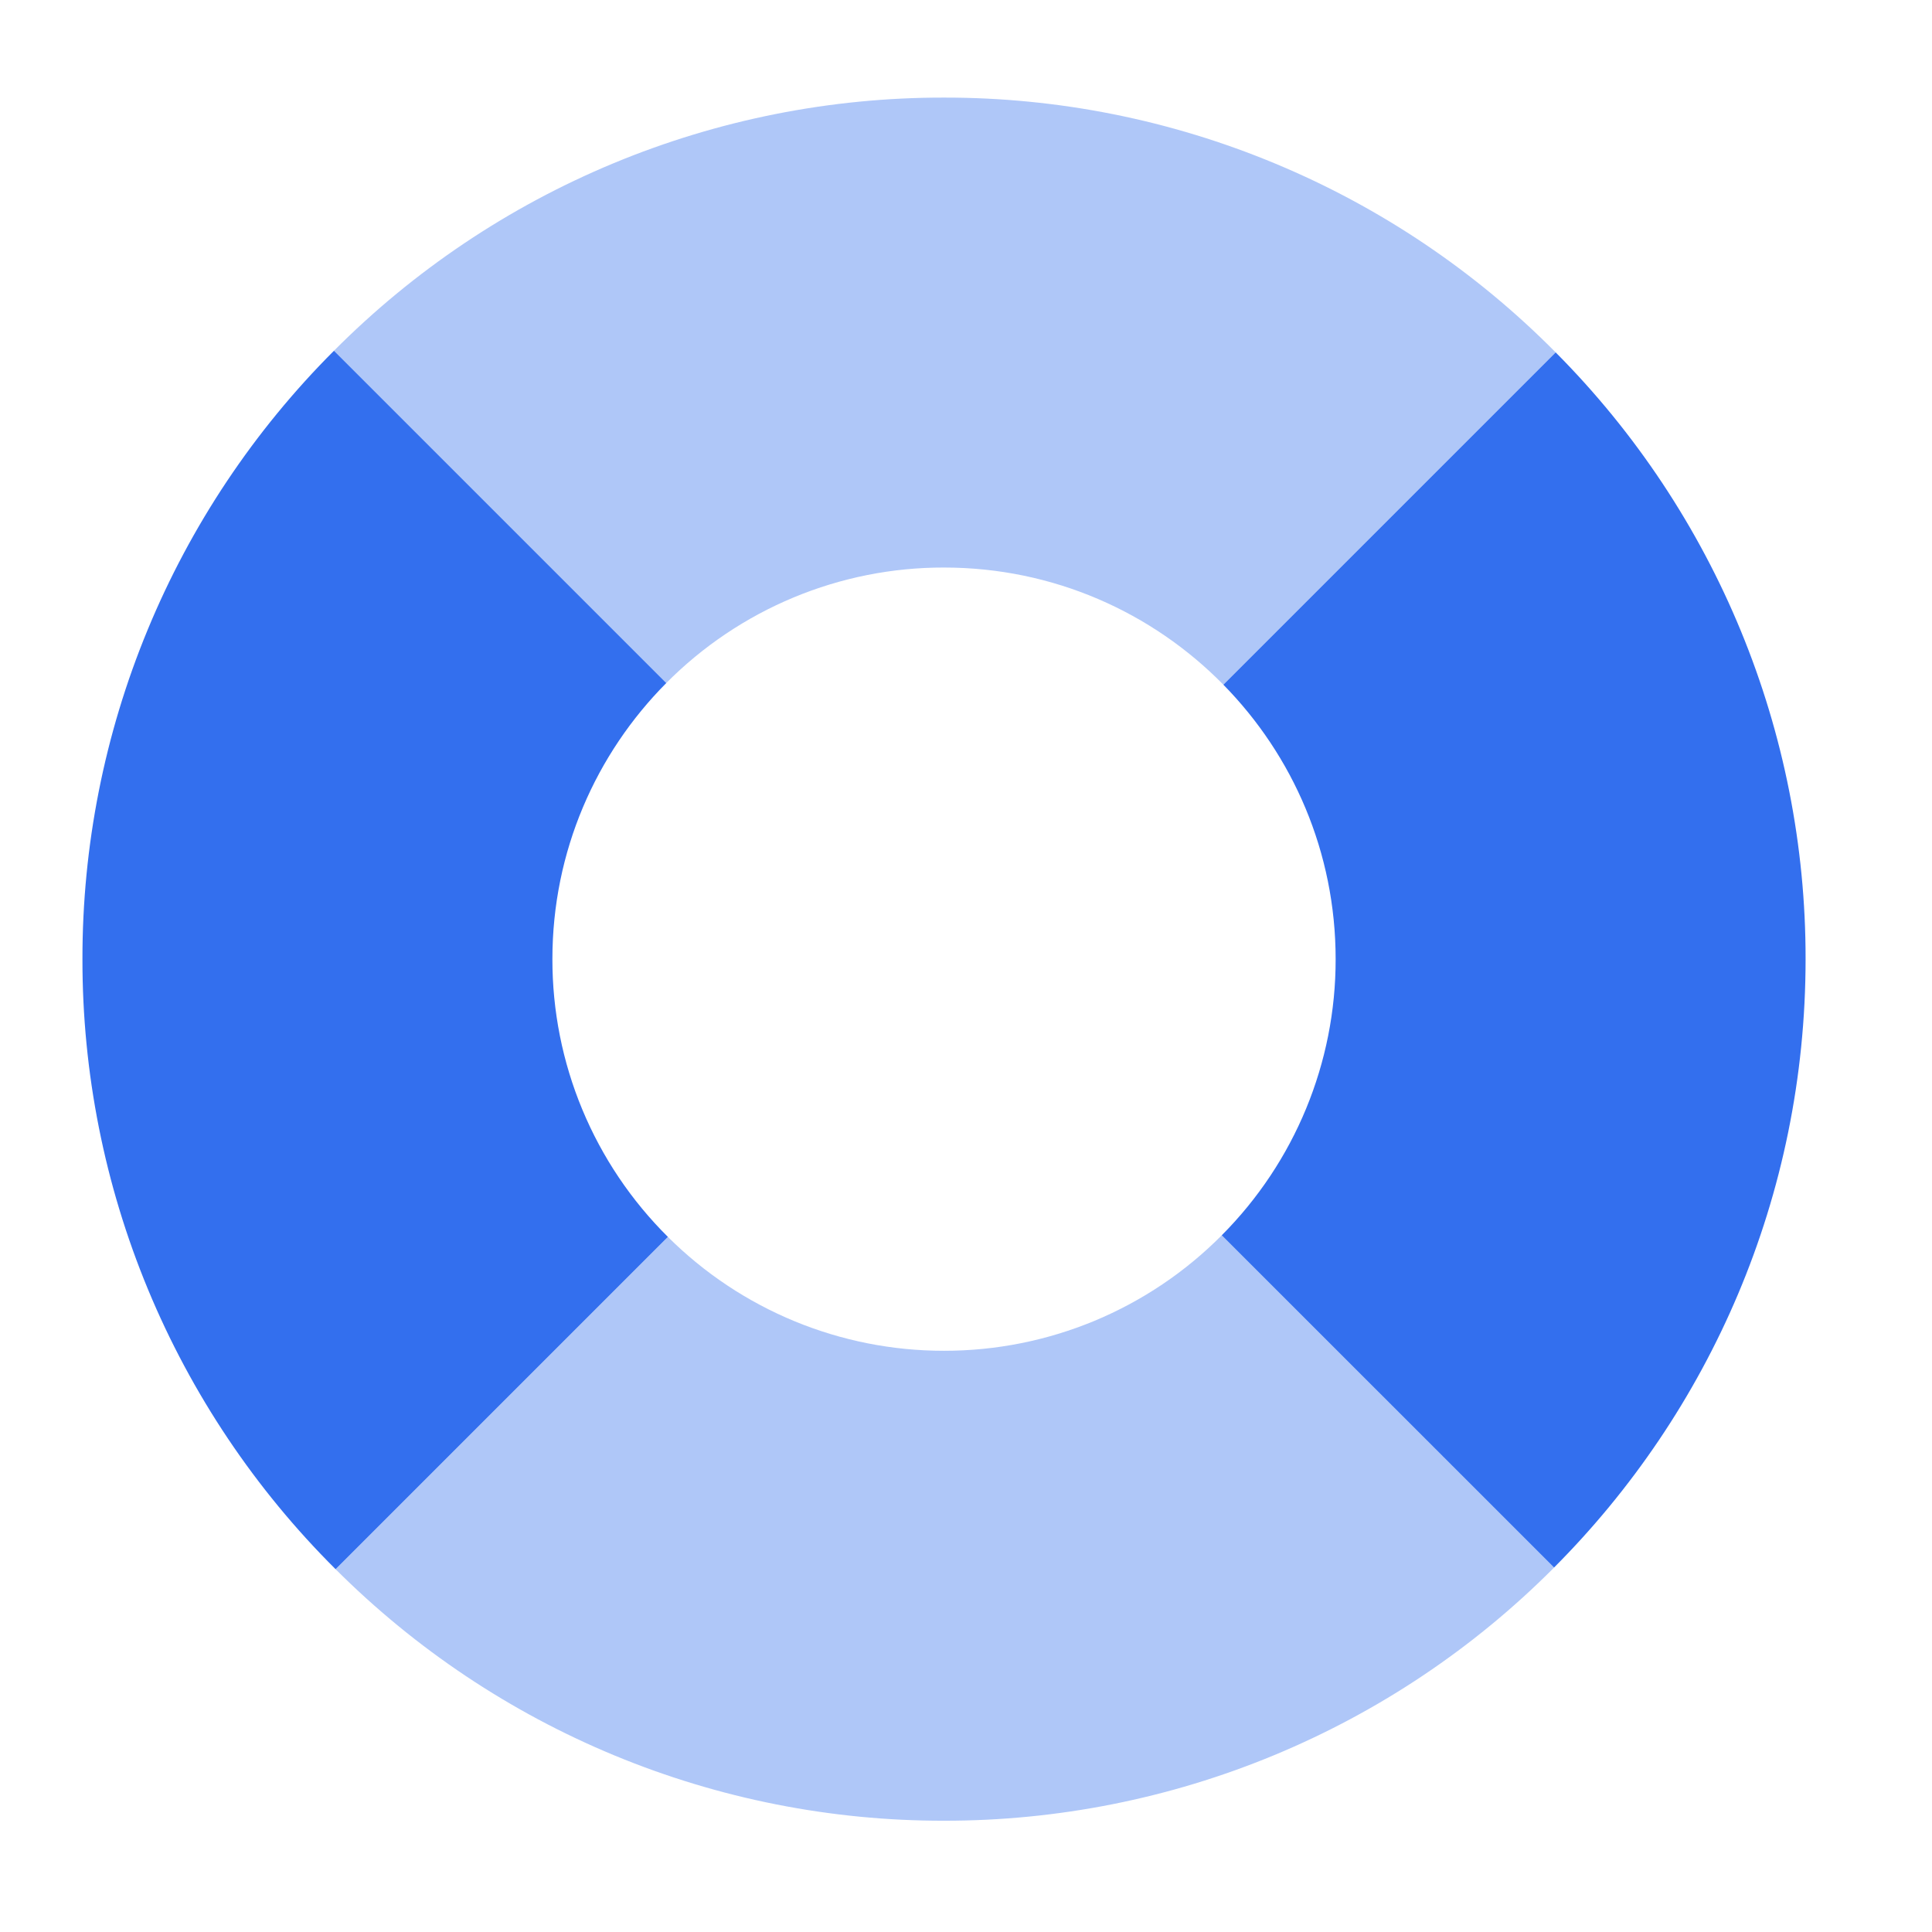
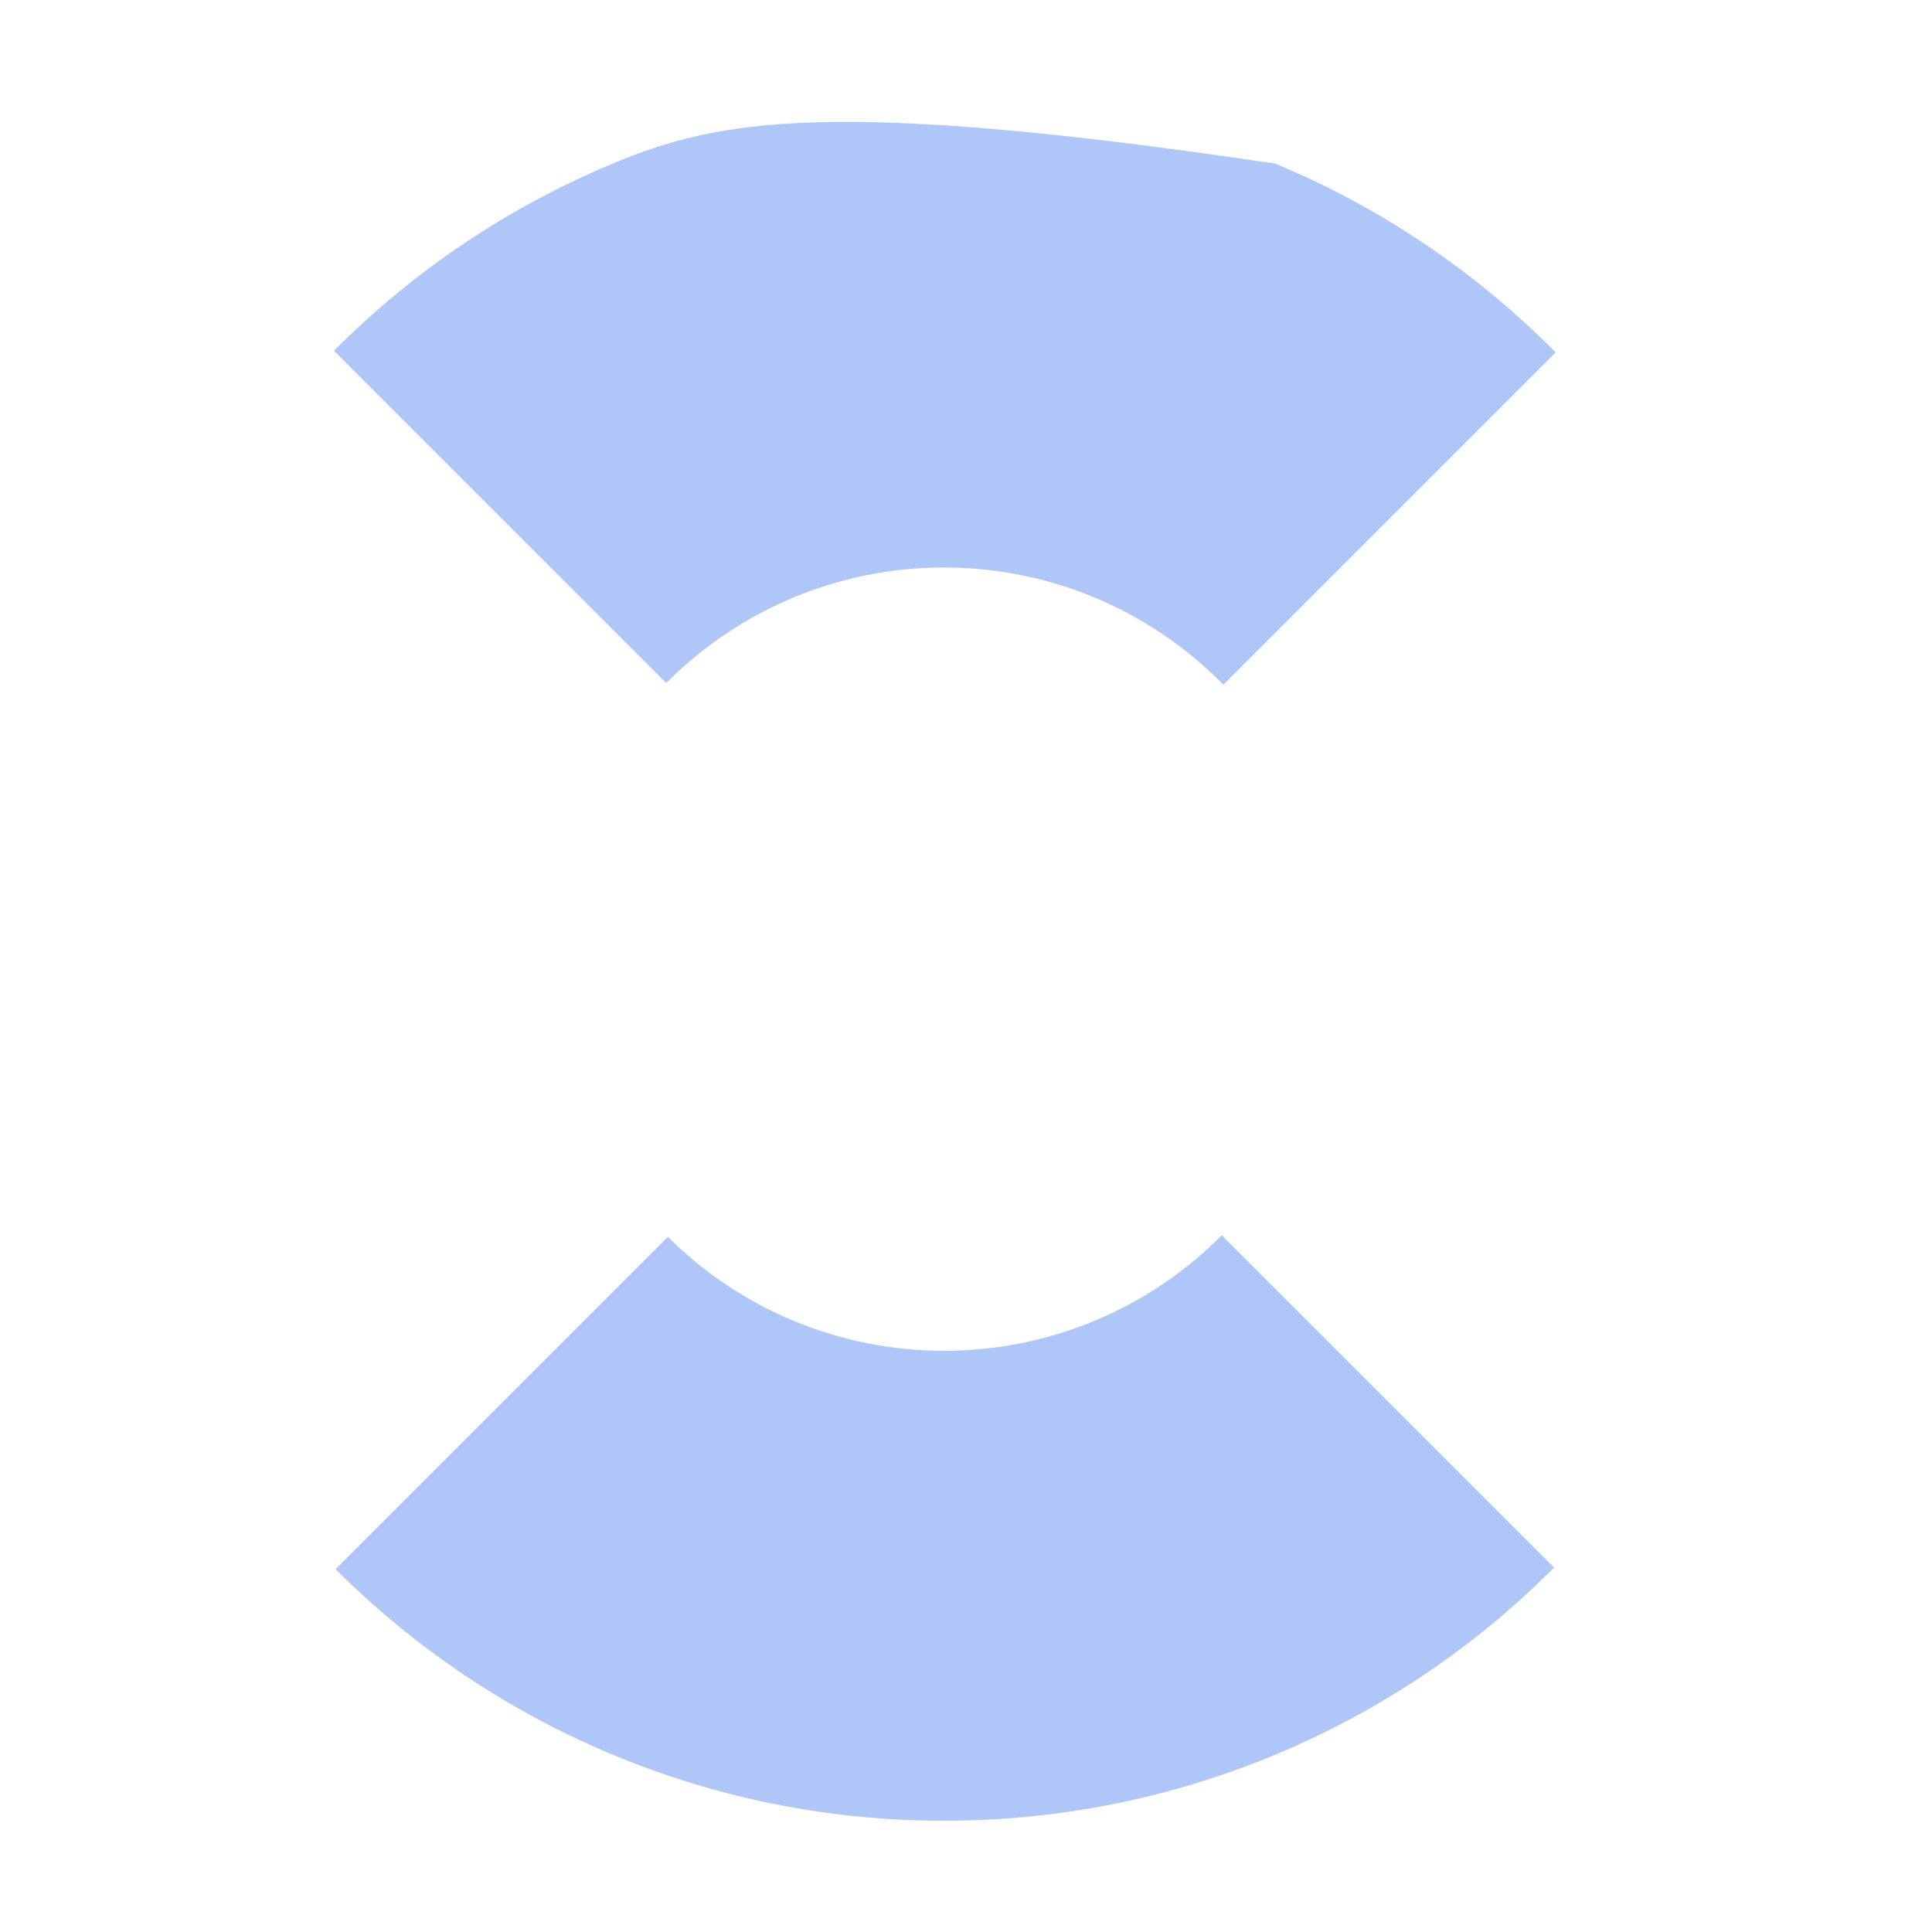
<svg xmlns="http://www.w3.org/2000/svg" width="37" height="37" viewBox="0 0 37 37" fill="none">
-   <path fill-rule="evenodd" clip-rule="evenodd" d="M29.793 6.749C28.261 5.2 26.436 3.971 24.425 3.134C22.415 2.296 20.257 1.866 18.079 1.869C15.908 1.866 13.758 2.293 11.753 3.125C9.748 3.957 7.927 5.178 6.396 6.717L12.76 13.081C13.456 12.379 14.285 11.822 15.198 11.442C16.111 11.062 17.09 10.867 18.079 10.869C20.174 10.869 22.069 11.728 23.429 13.113L29.793 6.749ZM23.398 23.657C22.702 24.359 21.873 24.916 20.96 25.296C20.047 25.675 19.068 25.87 18.079 25.869C16.097 25.871 14.195 25.087 12.791 23.688L6.427 30.052C7.957 31.581 9.774 32.794 11.773 33.621C13.773 34.448 15.915 34.872 18.079 34.869C20.25 34.871 22.4 34.444 24.405 33.612C26.41 32.78 28.231 31.56 29.762 30.021L23.398 23.657Z" fill="#AFC7F8" />
-   <path fill-rule="evenodd" clip-rule="evenodd" d="M6.396 6.717C4.866 8.247 3.653 10.063 2.827 12.063C2 14.062 1.576 16.205 1.579 18.369C1.576 20.54 2.003 22.69 2.835 24.695C3.667 26.7 4.888 28.521 6.427 30.052L12.791 23.688C12.089 22.991 11.532 22.163 11.152 21.249C10.772 20.336 10.578 19.357 10.579 18.368C10.579 16.306 11.412 14.438 12.76 13.081L6.396 6.717ZM23.429 13.113L29.793 6.749C32.864 9.836 34.585 14.015 34.579 18.369C34.579 22.917 32.739 27.036 29.762 30.02L23.398 23.657C24.797 22.253 25.582 20.351 25.579 18.369C25.579 16.322 24.759 14.466 23.429 13.113Z" fill="#336FEE" />
+   <path fill-rule="evenodd" clip-rule="evenodd" d="M29.793 6.749C28.261 5.2 26.436 3.971 24.425 3.134C15.908 1.866 13.758 2.293 11.753 3.125C9.748 3.957 7.927 5.178 6.396 6.717L12.76 13.081C13.456 12.379 14.285 11.822 15.198 11.442C16.111 11.062 17.09 10.867 18.079 10.869C20.174 10.869 22.069 11.728 23.429 13.113L29.793 6.749ZM23.398 23.657C22.702 24.359 21.873 24.916 20.96 25.296C20.047 25.675 19.068 25.87 18.079 25.869C16.097 25.871 14.195 25.087 12.791 23.688L6.427 30.052C7.957 31.581 9.774 32.794 11.773 33.621C13.773 34.448 15.915 34.872 18.079 34.869C20.25 34.871 22.4 34.444 24.405 33.612C26.41 32.78 28.231 31.56 29.762 30.021L23.398 23.657Z" fill="#AFC7F8" />
</svg>